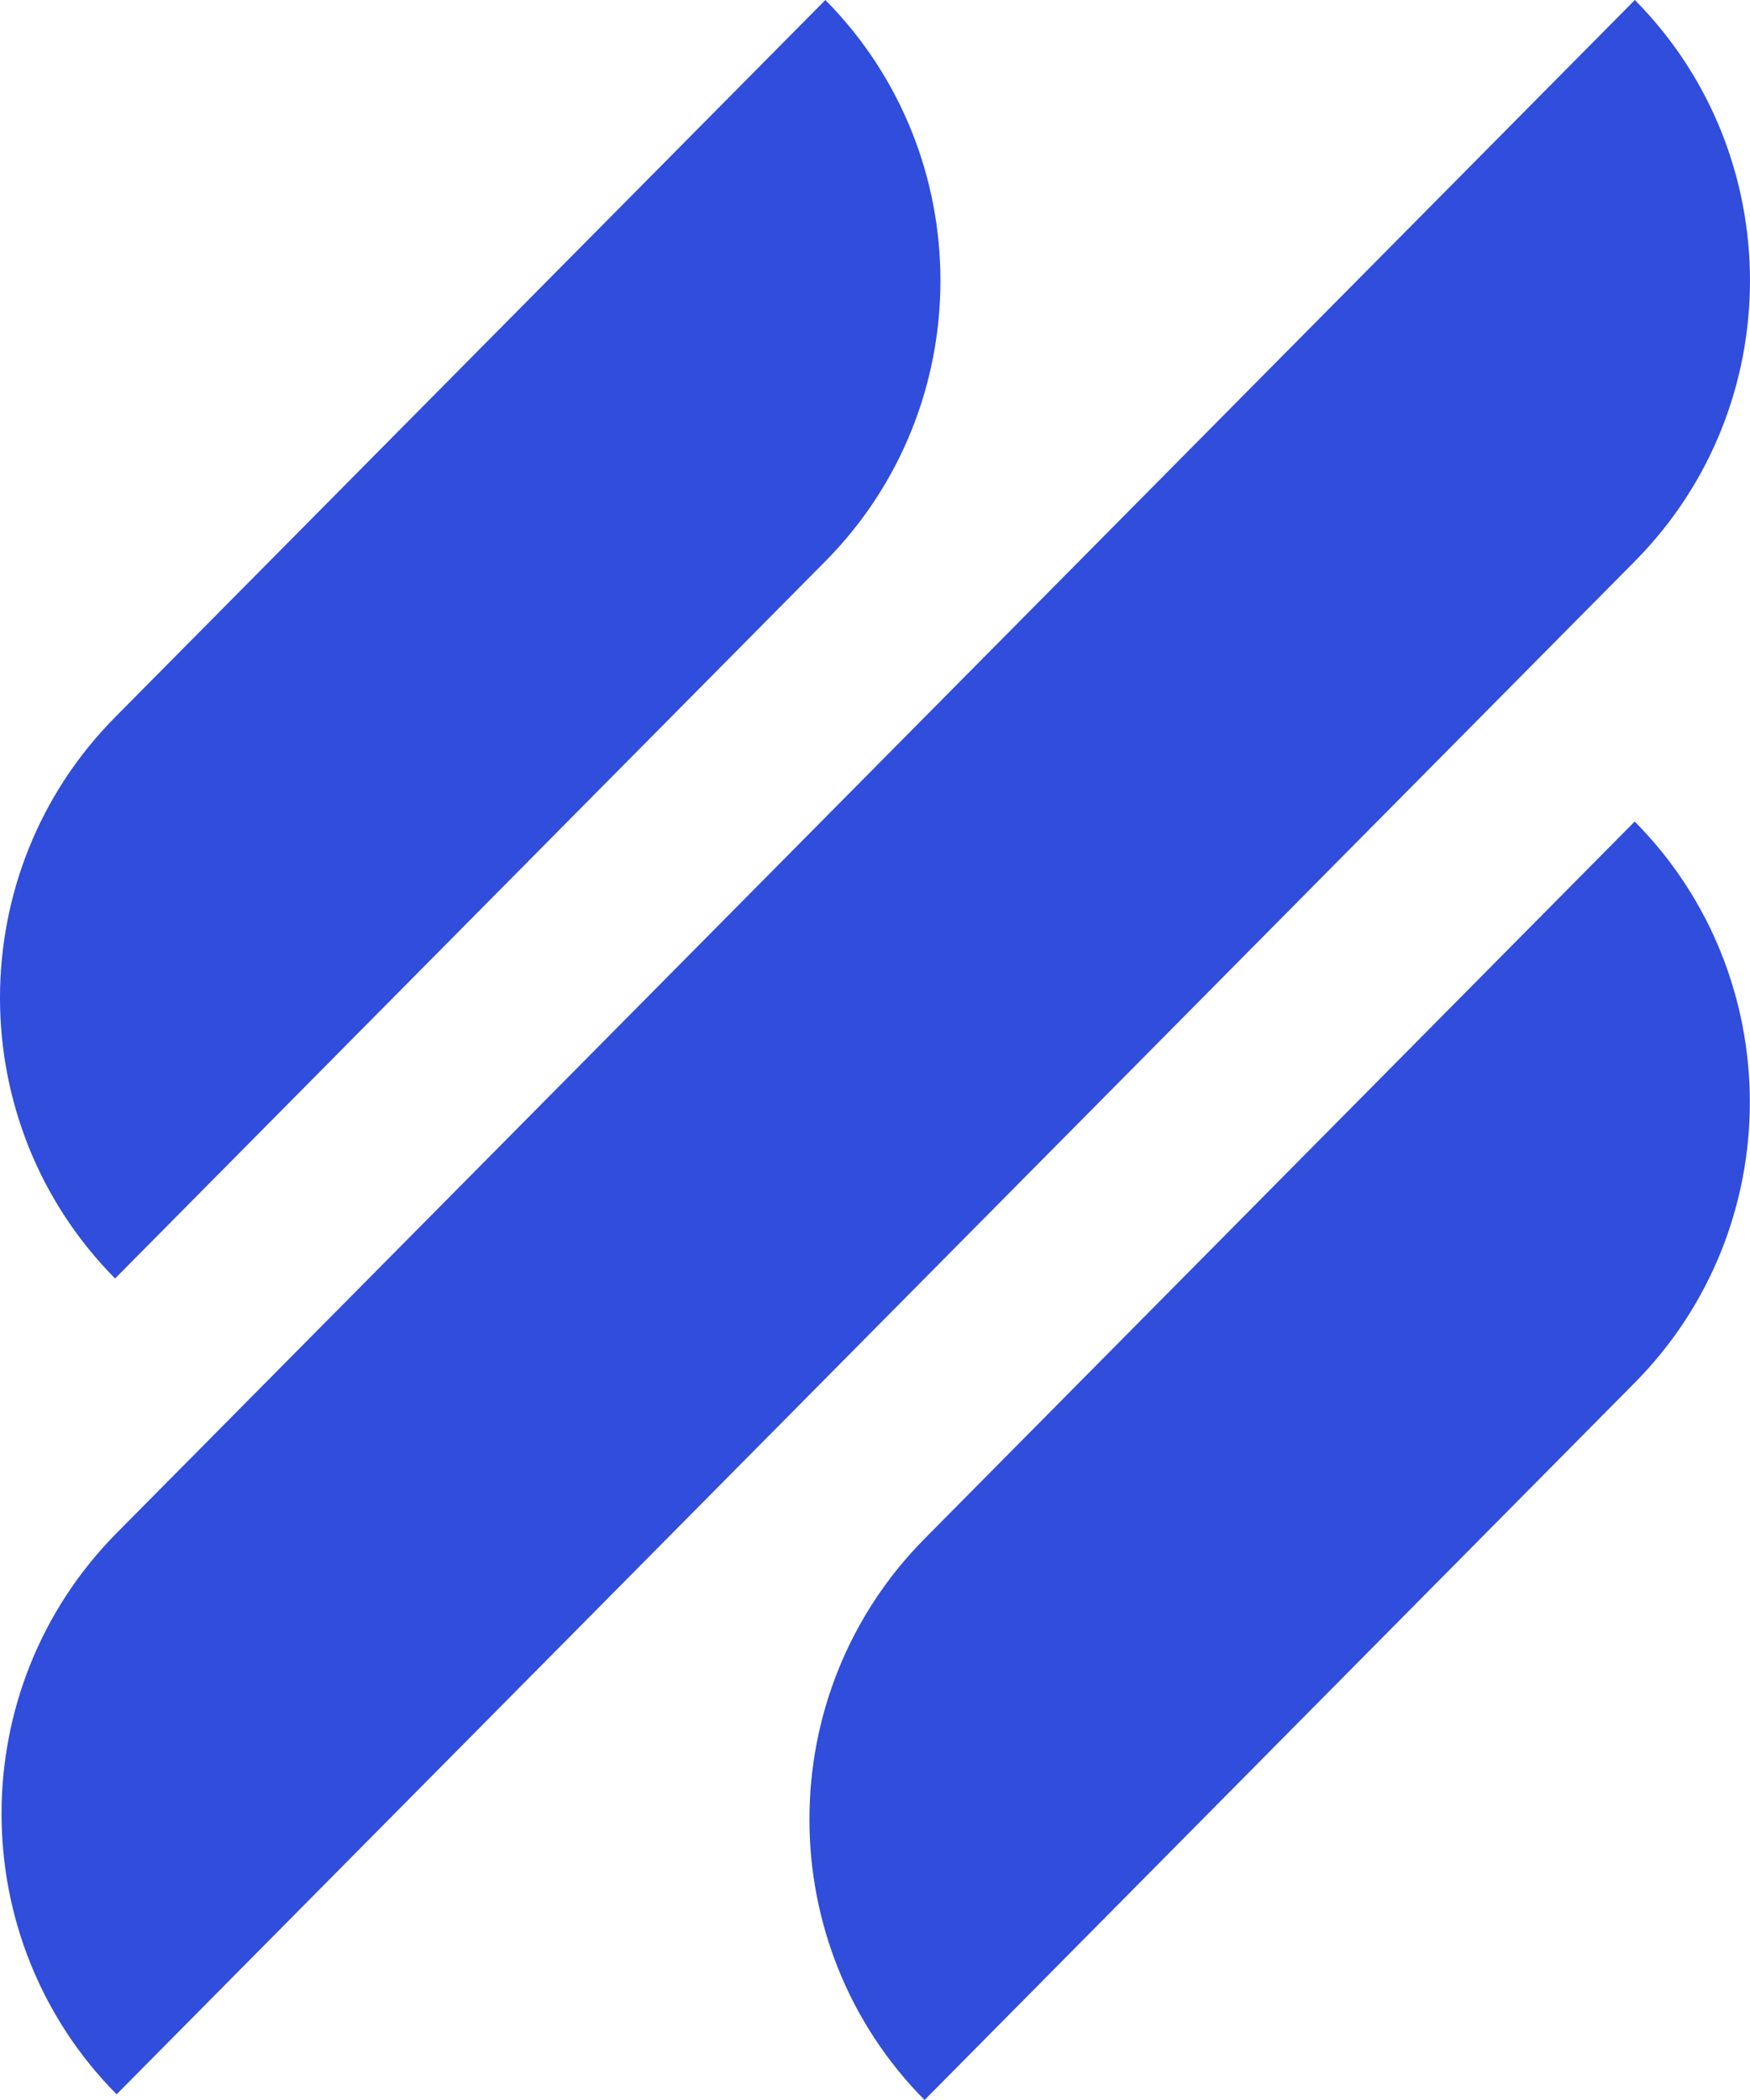
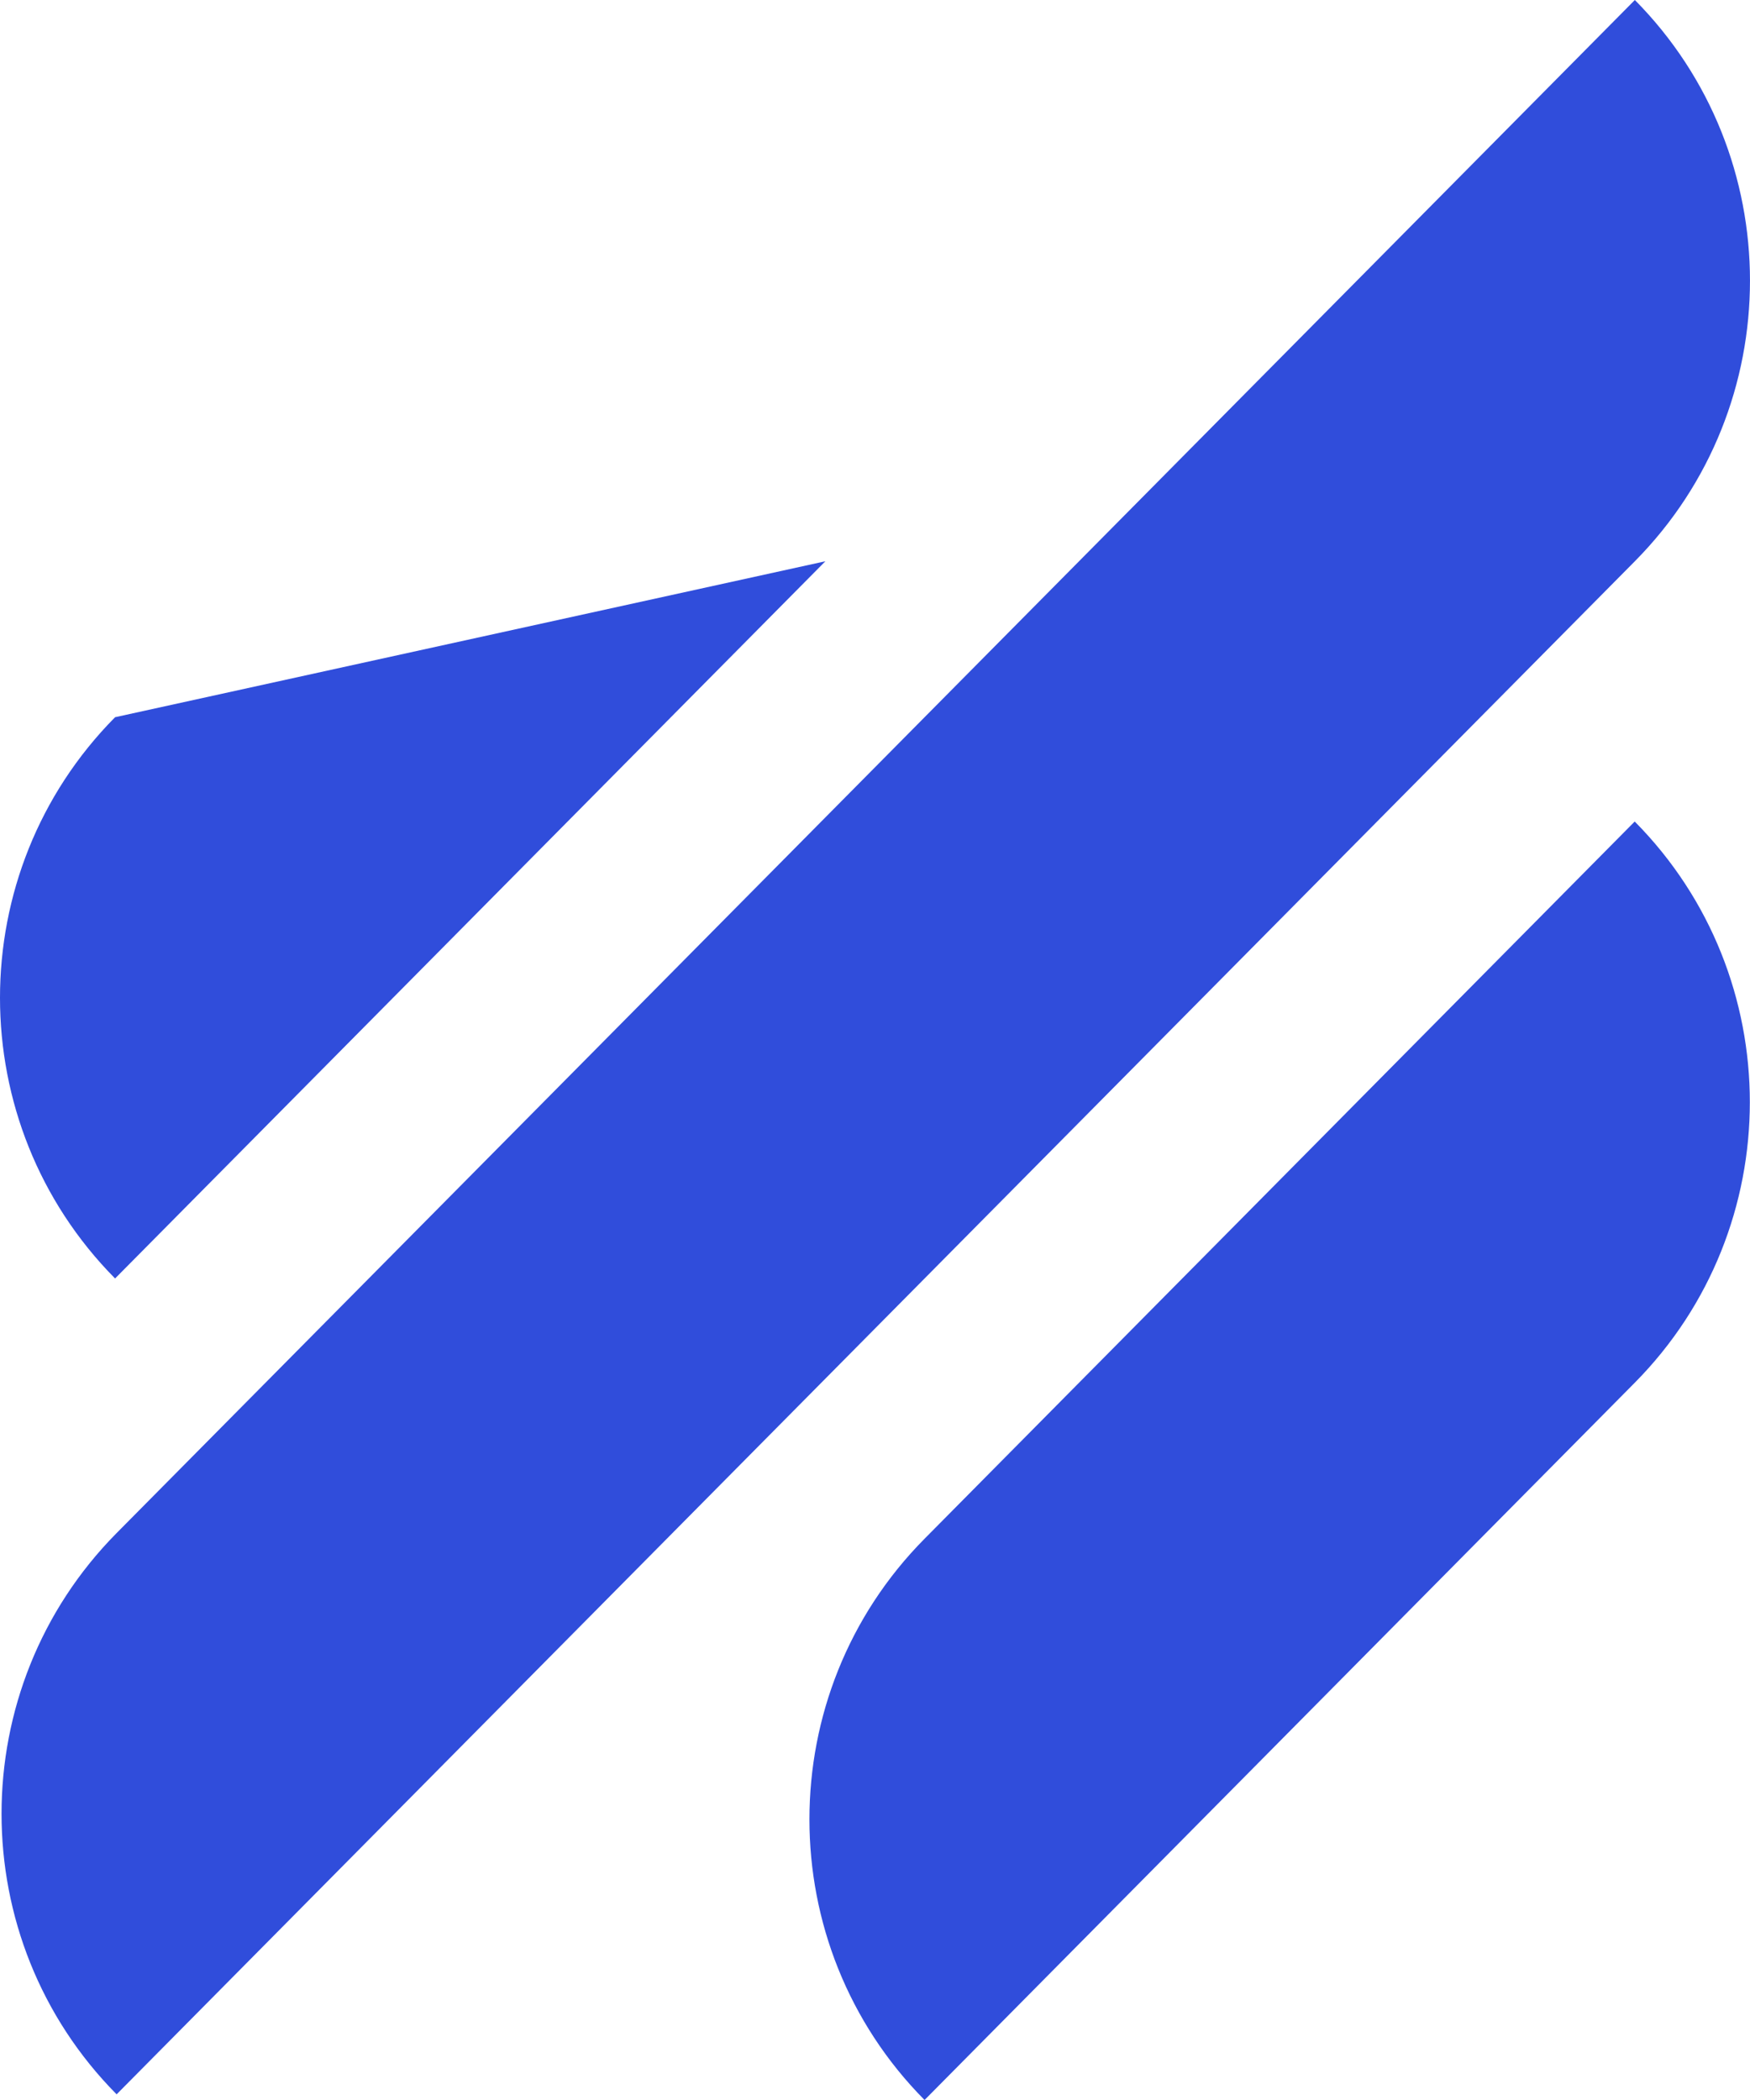
<svg xmlns="http://www.w3.org/2000/svg" width="25" height="30" viewBox="0 0 25 30" fill="none">
-   <path fill-rule="evenodd" clip-rule="evenodd" d="M11.791 8.018C13.983 5.804 13.983 2.214 11.791 0L1.644 10.246C-0.548 12.46 -0.548 16.049 1.644 18.264L11.791 8.018V8.018ZM1.666 29.919C-0.526 27.706 -0.526 24.116 1.666 21.901L23.355 0C25.548 2.214 25.548 5.804 23.355 8.018L1.666 29.919ZM13.208 30C11.015 27.786 11.015 24.196 13.208 21.982L23.353 11.736C25.546 13.95 25.546 17.54 23.353 19.754L13.208 30Z" fill="#304DDB" />
+   <path fill-rule="evenodd" clip-rule="evenodd" d="M11.791 8.018L1.644 10.246C-0.548 12.46 -0.548 16.049 1.644 18.264L11.791 8.018V8.018ZM1.666 29.919C-0.526 27.706 -0.526 24.116 1.666 21.901L23.355 0C25.548 2.214 25.548 5.804 23.355 8.018L1.666 29.919ZM13.208 30C11.015 27.786 11.015 24.196 13.208 21.982L23.353 11.736C25.546 13.95 25.546 17.54 23.353 19.754L13.208 30Z" fill="#304DDB" />
</svg>